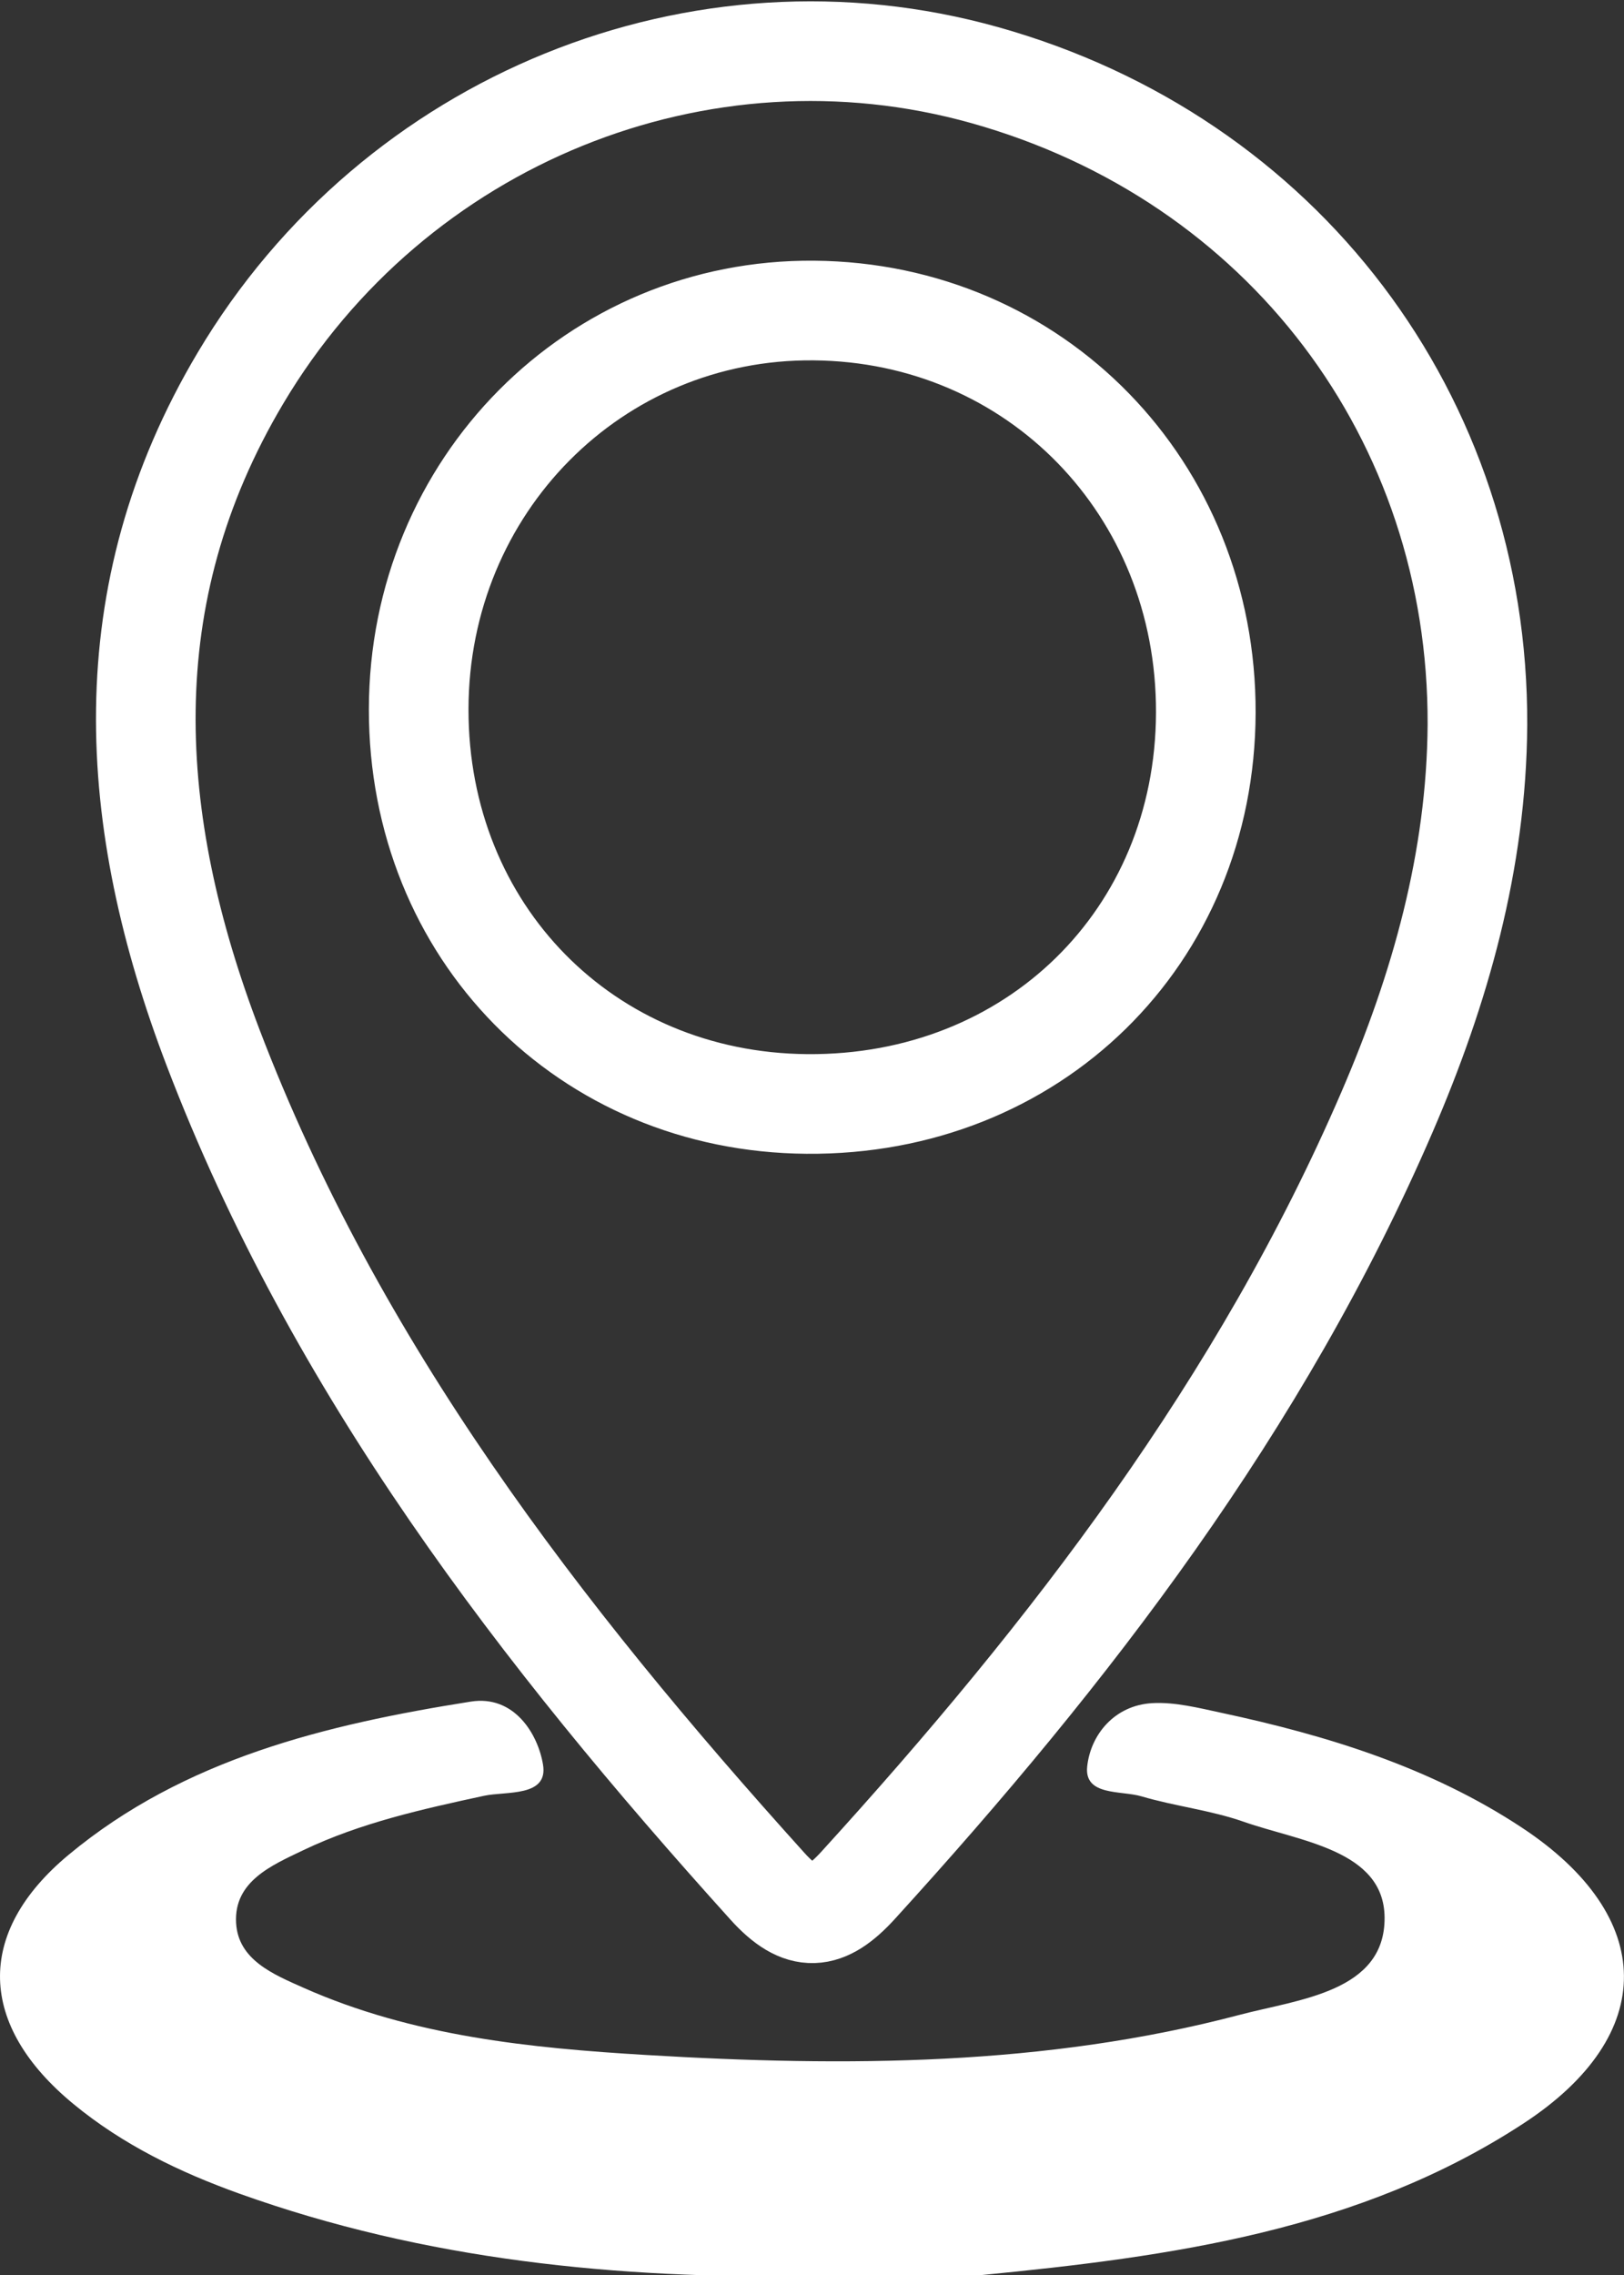
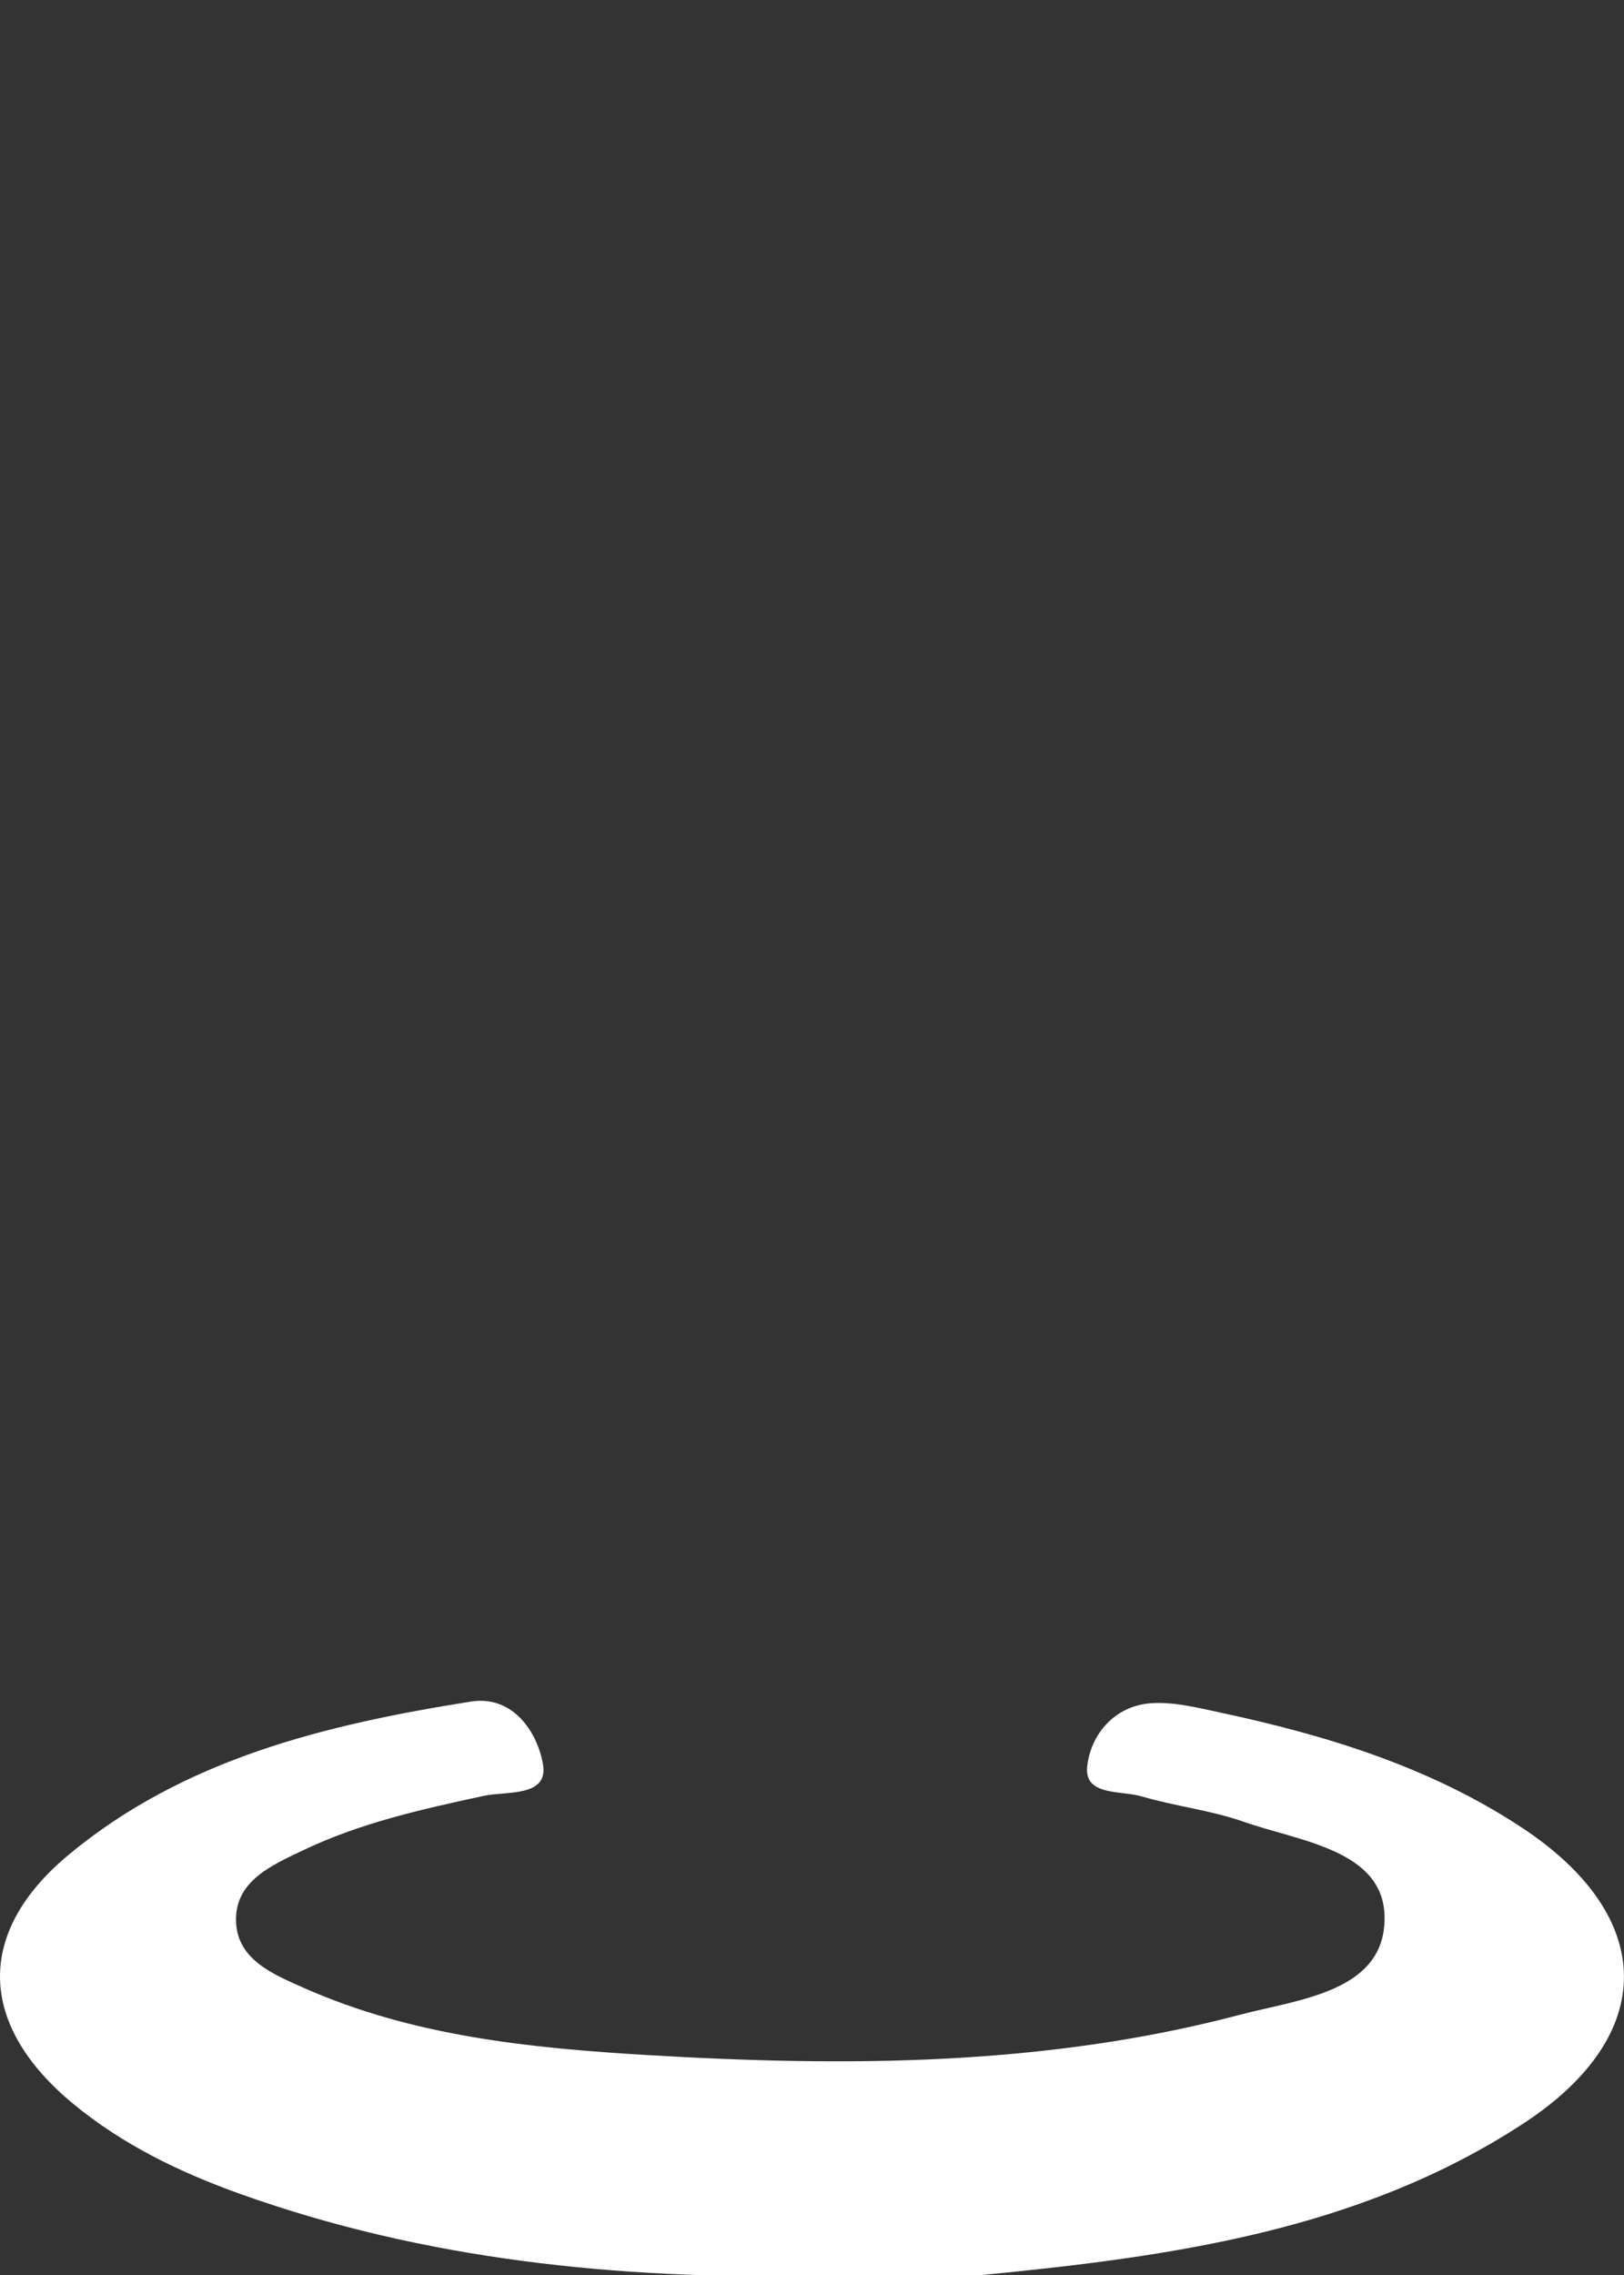
<svg xmlns="http://www.w3.org/2000/svg" version="1.1" id="Layer_1" x="0px" y="0px" width="59.19px" height="82.895px" viewBox="0 0 59.19 82.895" enable-background="new 0 0 59.19 82.895" xml:space="preserve">
  <rect x="0" y="0" width="59.19" height="82.895" fill="#333333" stroke="none" />
  <g>
-     <path fill="none" stroke="#FFFFFF" stroke-width="3.631" stroke-miterlimit="10" d="M53.848,26.41   c-0.034,4.949-1.357,9.615-3.295,14.106c-4.59,10.639-11.536,19.676-19.275,28.173c-1.191,1.309-2.076,1.4-3.305,0.039   c-8.279-9.173-15.75-18.88-20.208-30.562c-3.147-8.248-3.718-16.463,1.003-24.396c5.609-9.428,16.77-13.938,27.125-11.032   C46.744,5.782,53.89,15.208,53.848,26.41z M43.948,25.968c0.025-8.184-6.21-14.582-14.279-14.654   c-7.995-0.072-14.398,6.381-14.409,14.522c-0.012,8.114,6.093,14.321,14.148,14.387C37.656,40.29,43.923,34.146,43.948,25.968z" />
    <path fill="#FFFFFF" d="M29.63,82.925c-7.112,0.117-14.142-0.578-20.9-2.998c-2.185-0.783-4.258-1.787-6.056-3.27   c-3.462-2.853-3.607-6.224-0.172-9.078c4.215-3.502,9.391-4.746,14.655-5.581c1.583-0.251,2.45,1.179,2.635,2.299   c0.195,1.187-1.347,0.96-2.147,1.132c-2.259,0.488-4.512,0.987-6.602,1.988c-1.137,0.545-2.523,1.129-2.438,2.647   c0.077,1.347,1.361,1.873,2.457,2.36c3.976,1.767,8.255,2.197,12.501,2.45c7.253,0.434,14.525,0.41,21.625-1.465   c2.143-0.566,5.3-0.83,5.276-3.548c-0.021-2.462-3.092-2.768-5.137-3.486c-1.201-0.421-2.496-0.563-3.722-0.925   c-0.743-0.22-2.093-0.005-1.98-1.086c0.122-1.154,0.99-2.231,2.369-2.31c0.833-0.047,1.693,0.175,2.525,0.353   c3.863,0.827,7.621,1.987,10.944,4.179c4.924,3.247,4.986,7.56,0.07,10.777c-5.979,3.912-12.862,4.859-19.771,5.53   C33.738,83.091,31.676,82.925,29.63,82.925z" />
  </g>
</svg>